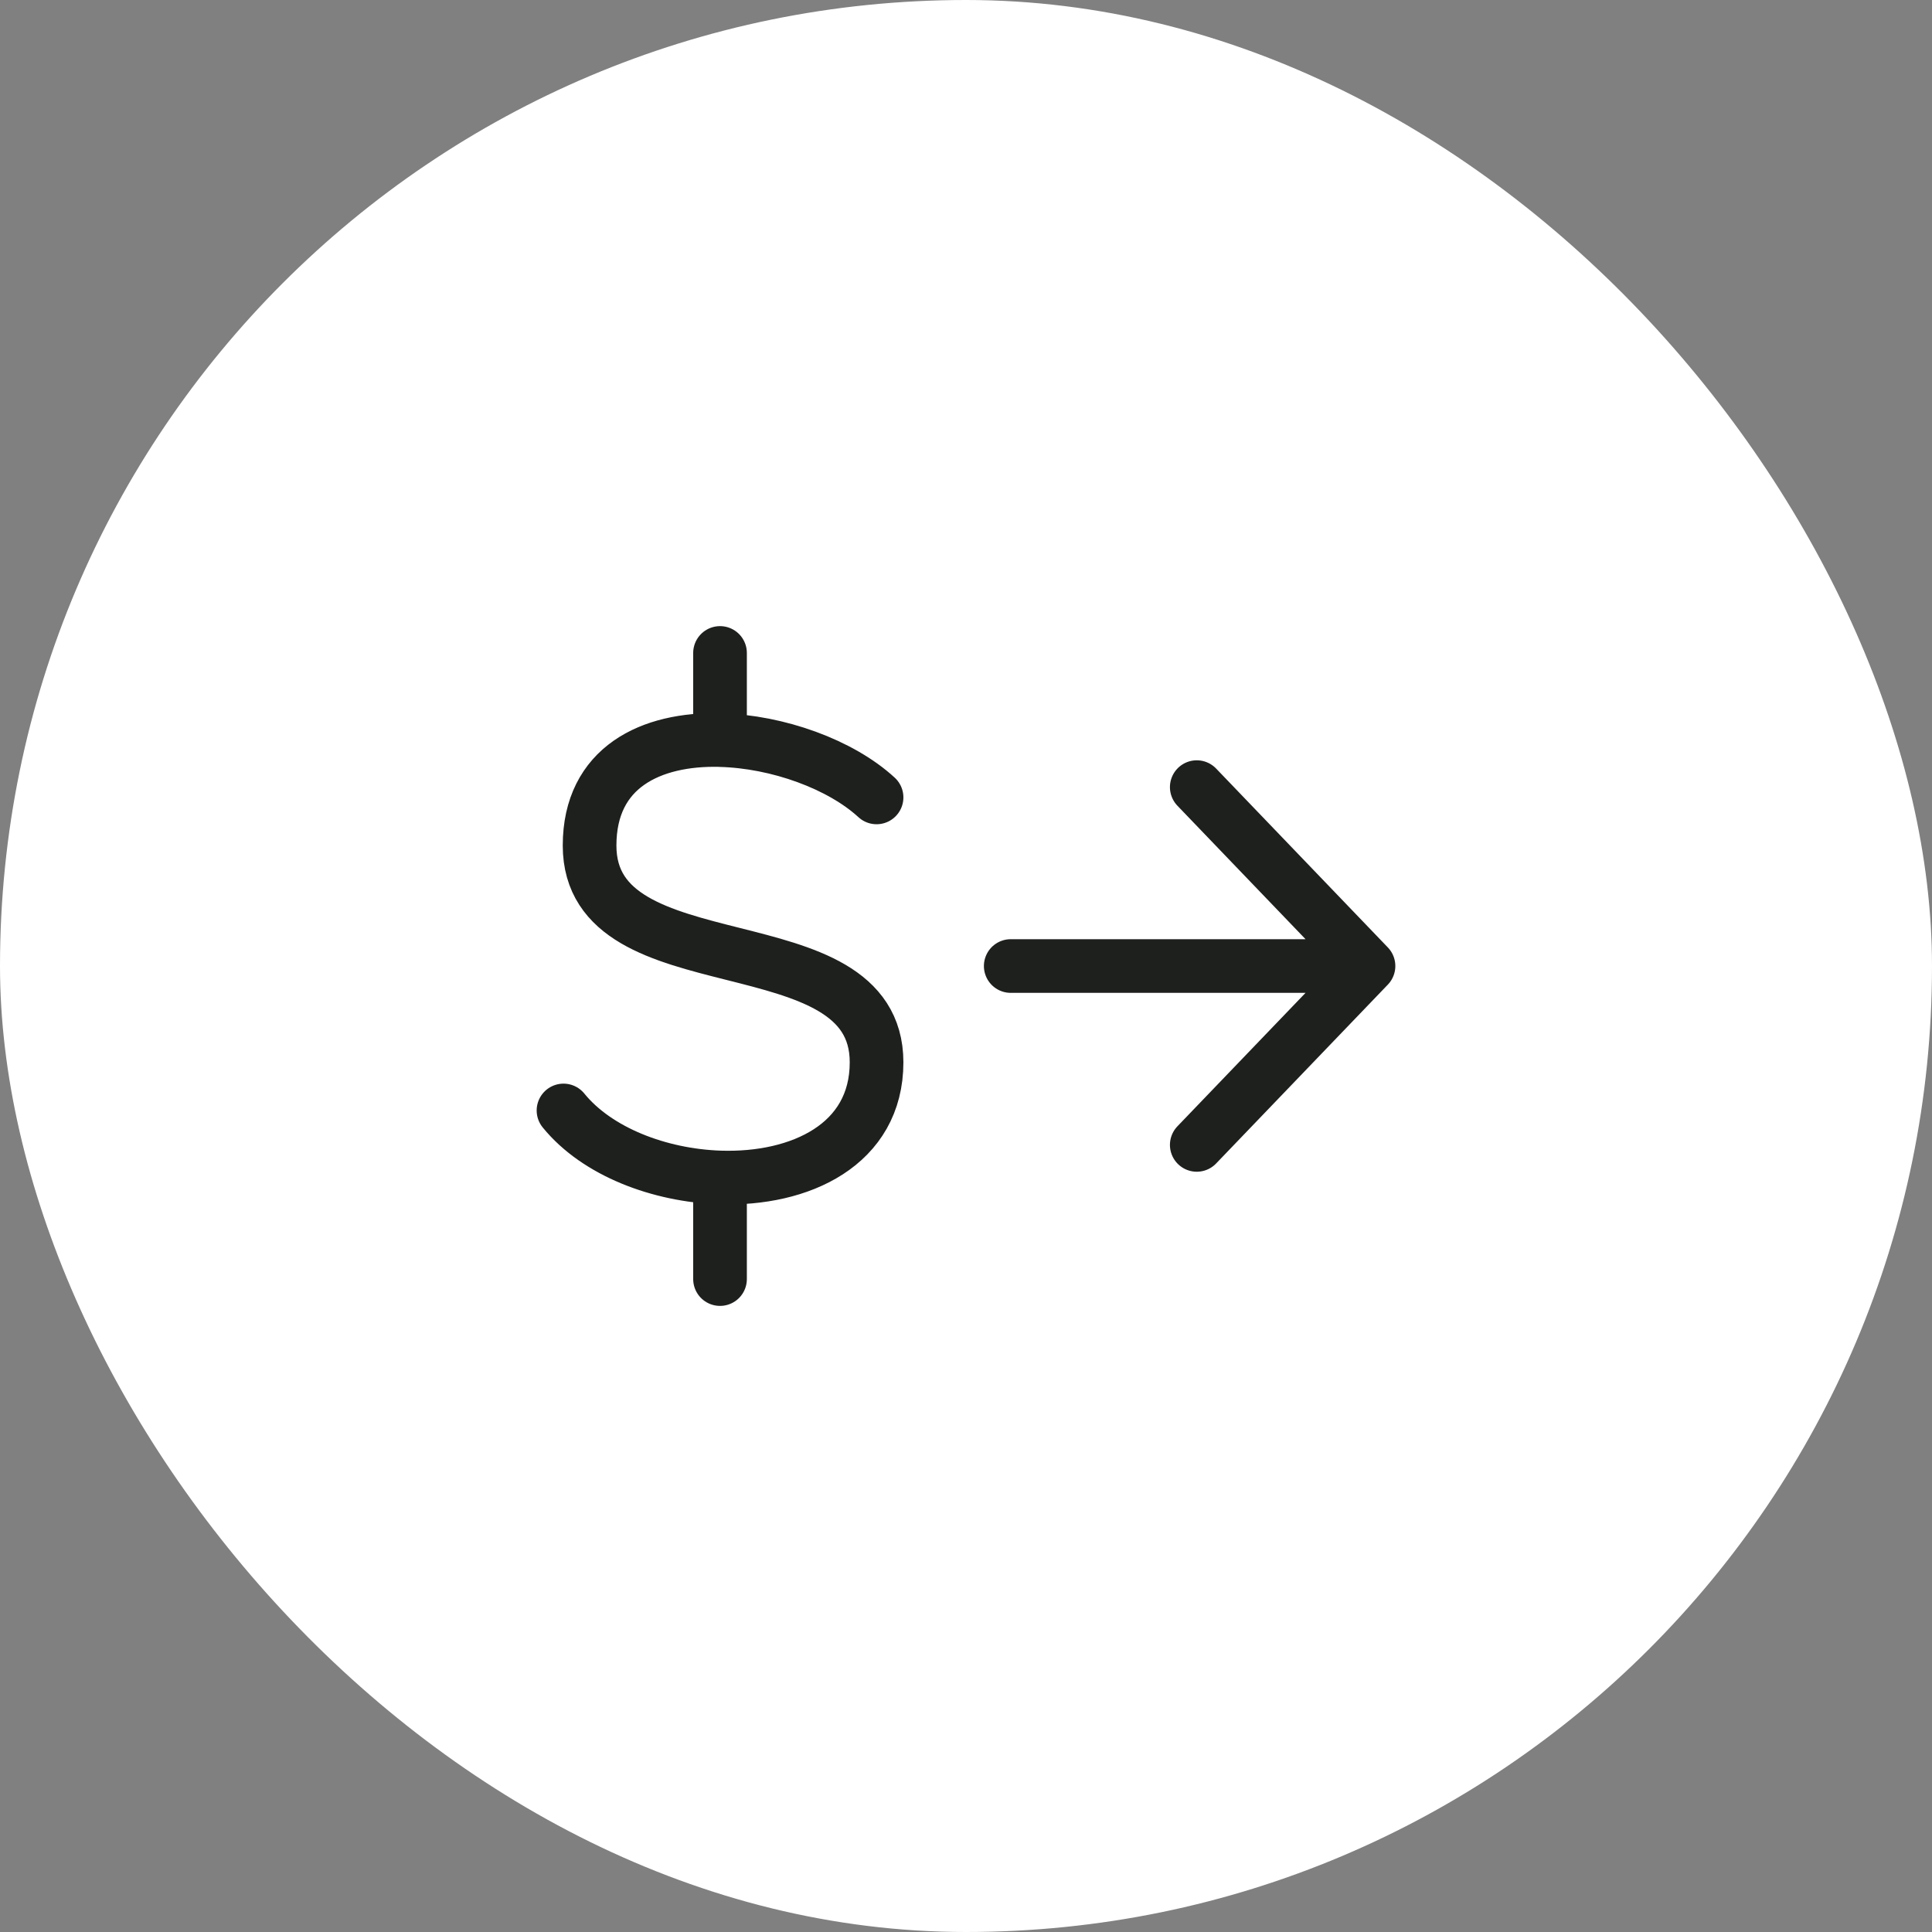
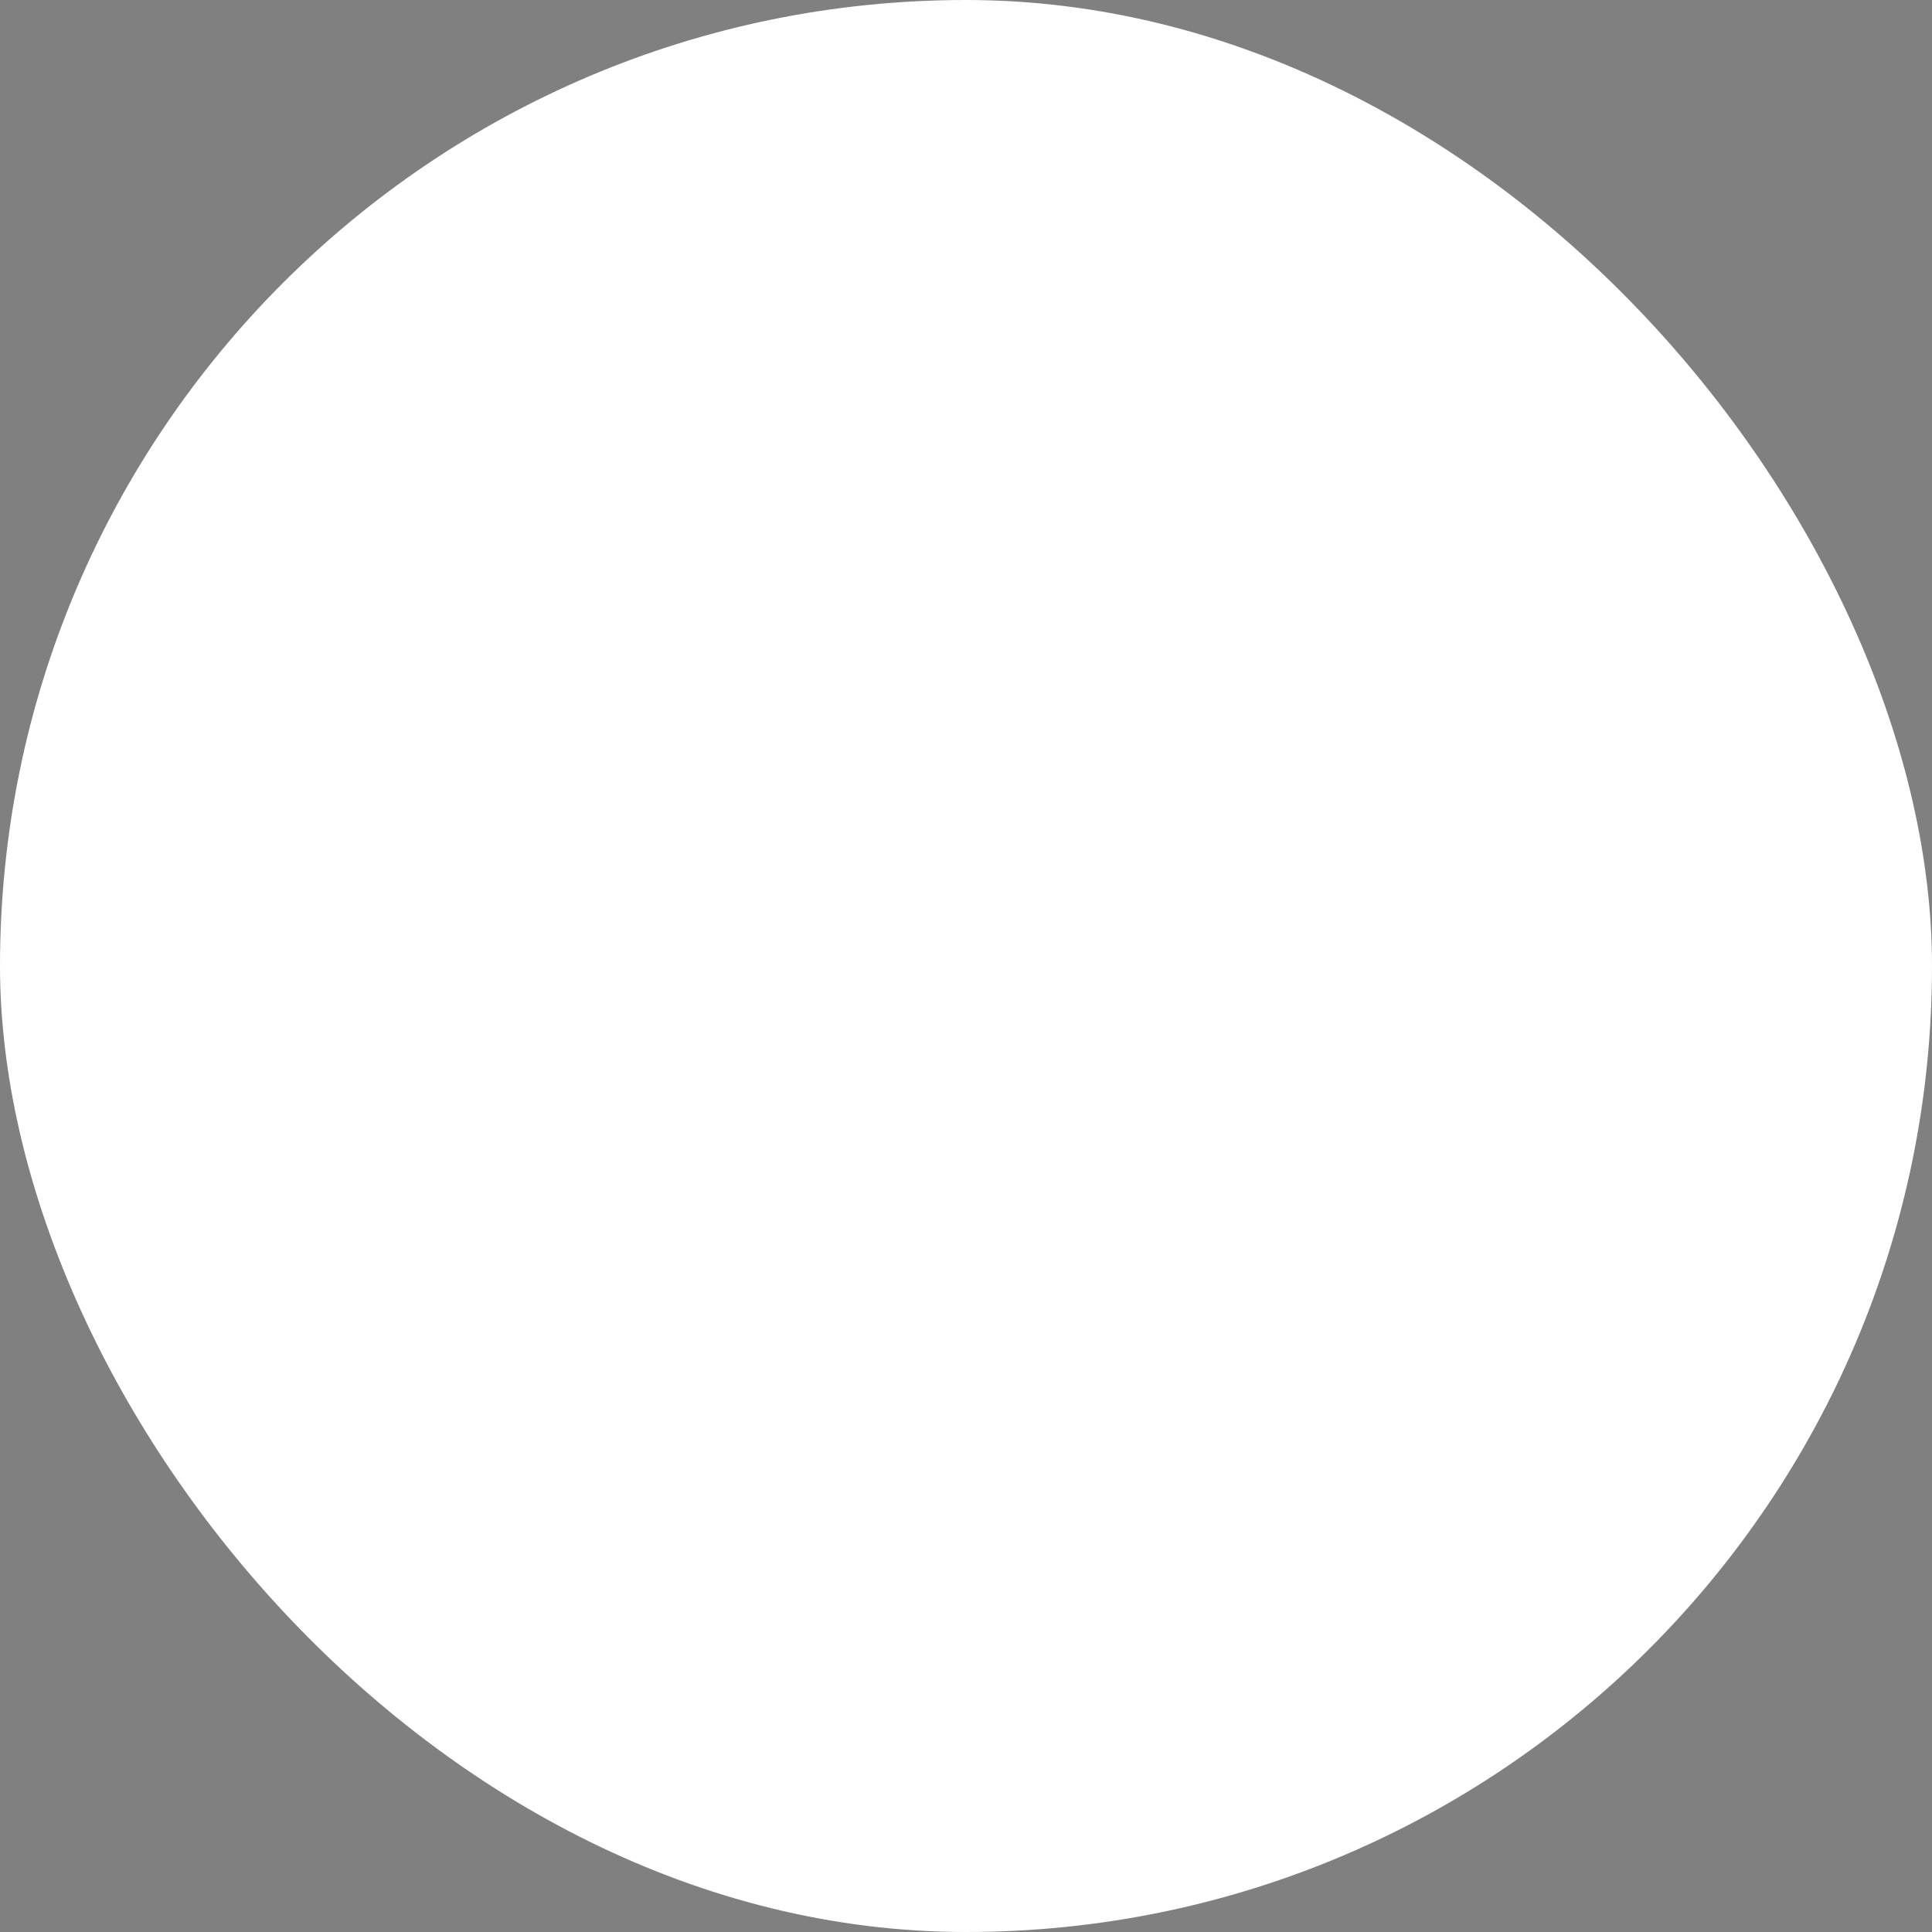
<svg xmlns="http://www.w3.org/2000/svg" width="72" height="72" viewBox="0 0 72 72" fill="none">
  <rect x="0" y="0" width="72" height="72" fill="#808080" stroke="none" />
  <rect width="72" height="72" rx="36" fill="white" />
-   <path d="M32.667 29.717C31.333 28.489 28.988 27.634 26.833 27.581M21 41.384C22.253 42.926 24.583 43.806 26.833 43.881M26.833 27.579C24.268 27.516 21.972 28.586 21.972 31.512C21.972 36.896 32.667 34.204 32.667 39.589C32.667 42.659 29.82 43.979 26.833 43.881M26.833 27.579V24.334M26.833 43.882V47.667M37.667 36.001H51M51 36.001L44.6 29.334M51 36.001L44.6 42.667" stroke="#1E201E" stroke-width="2" stroke-linecap="round" stroke-linejoin="round" />
</svg>